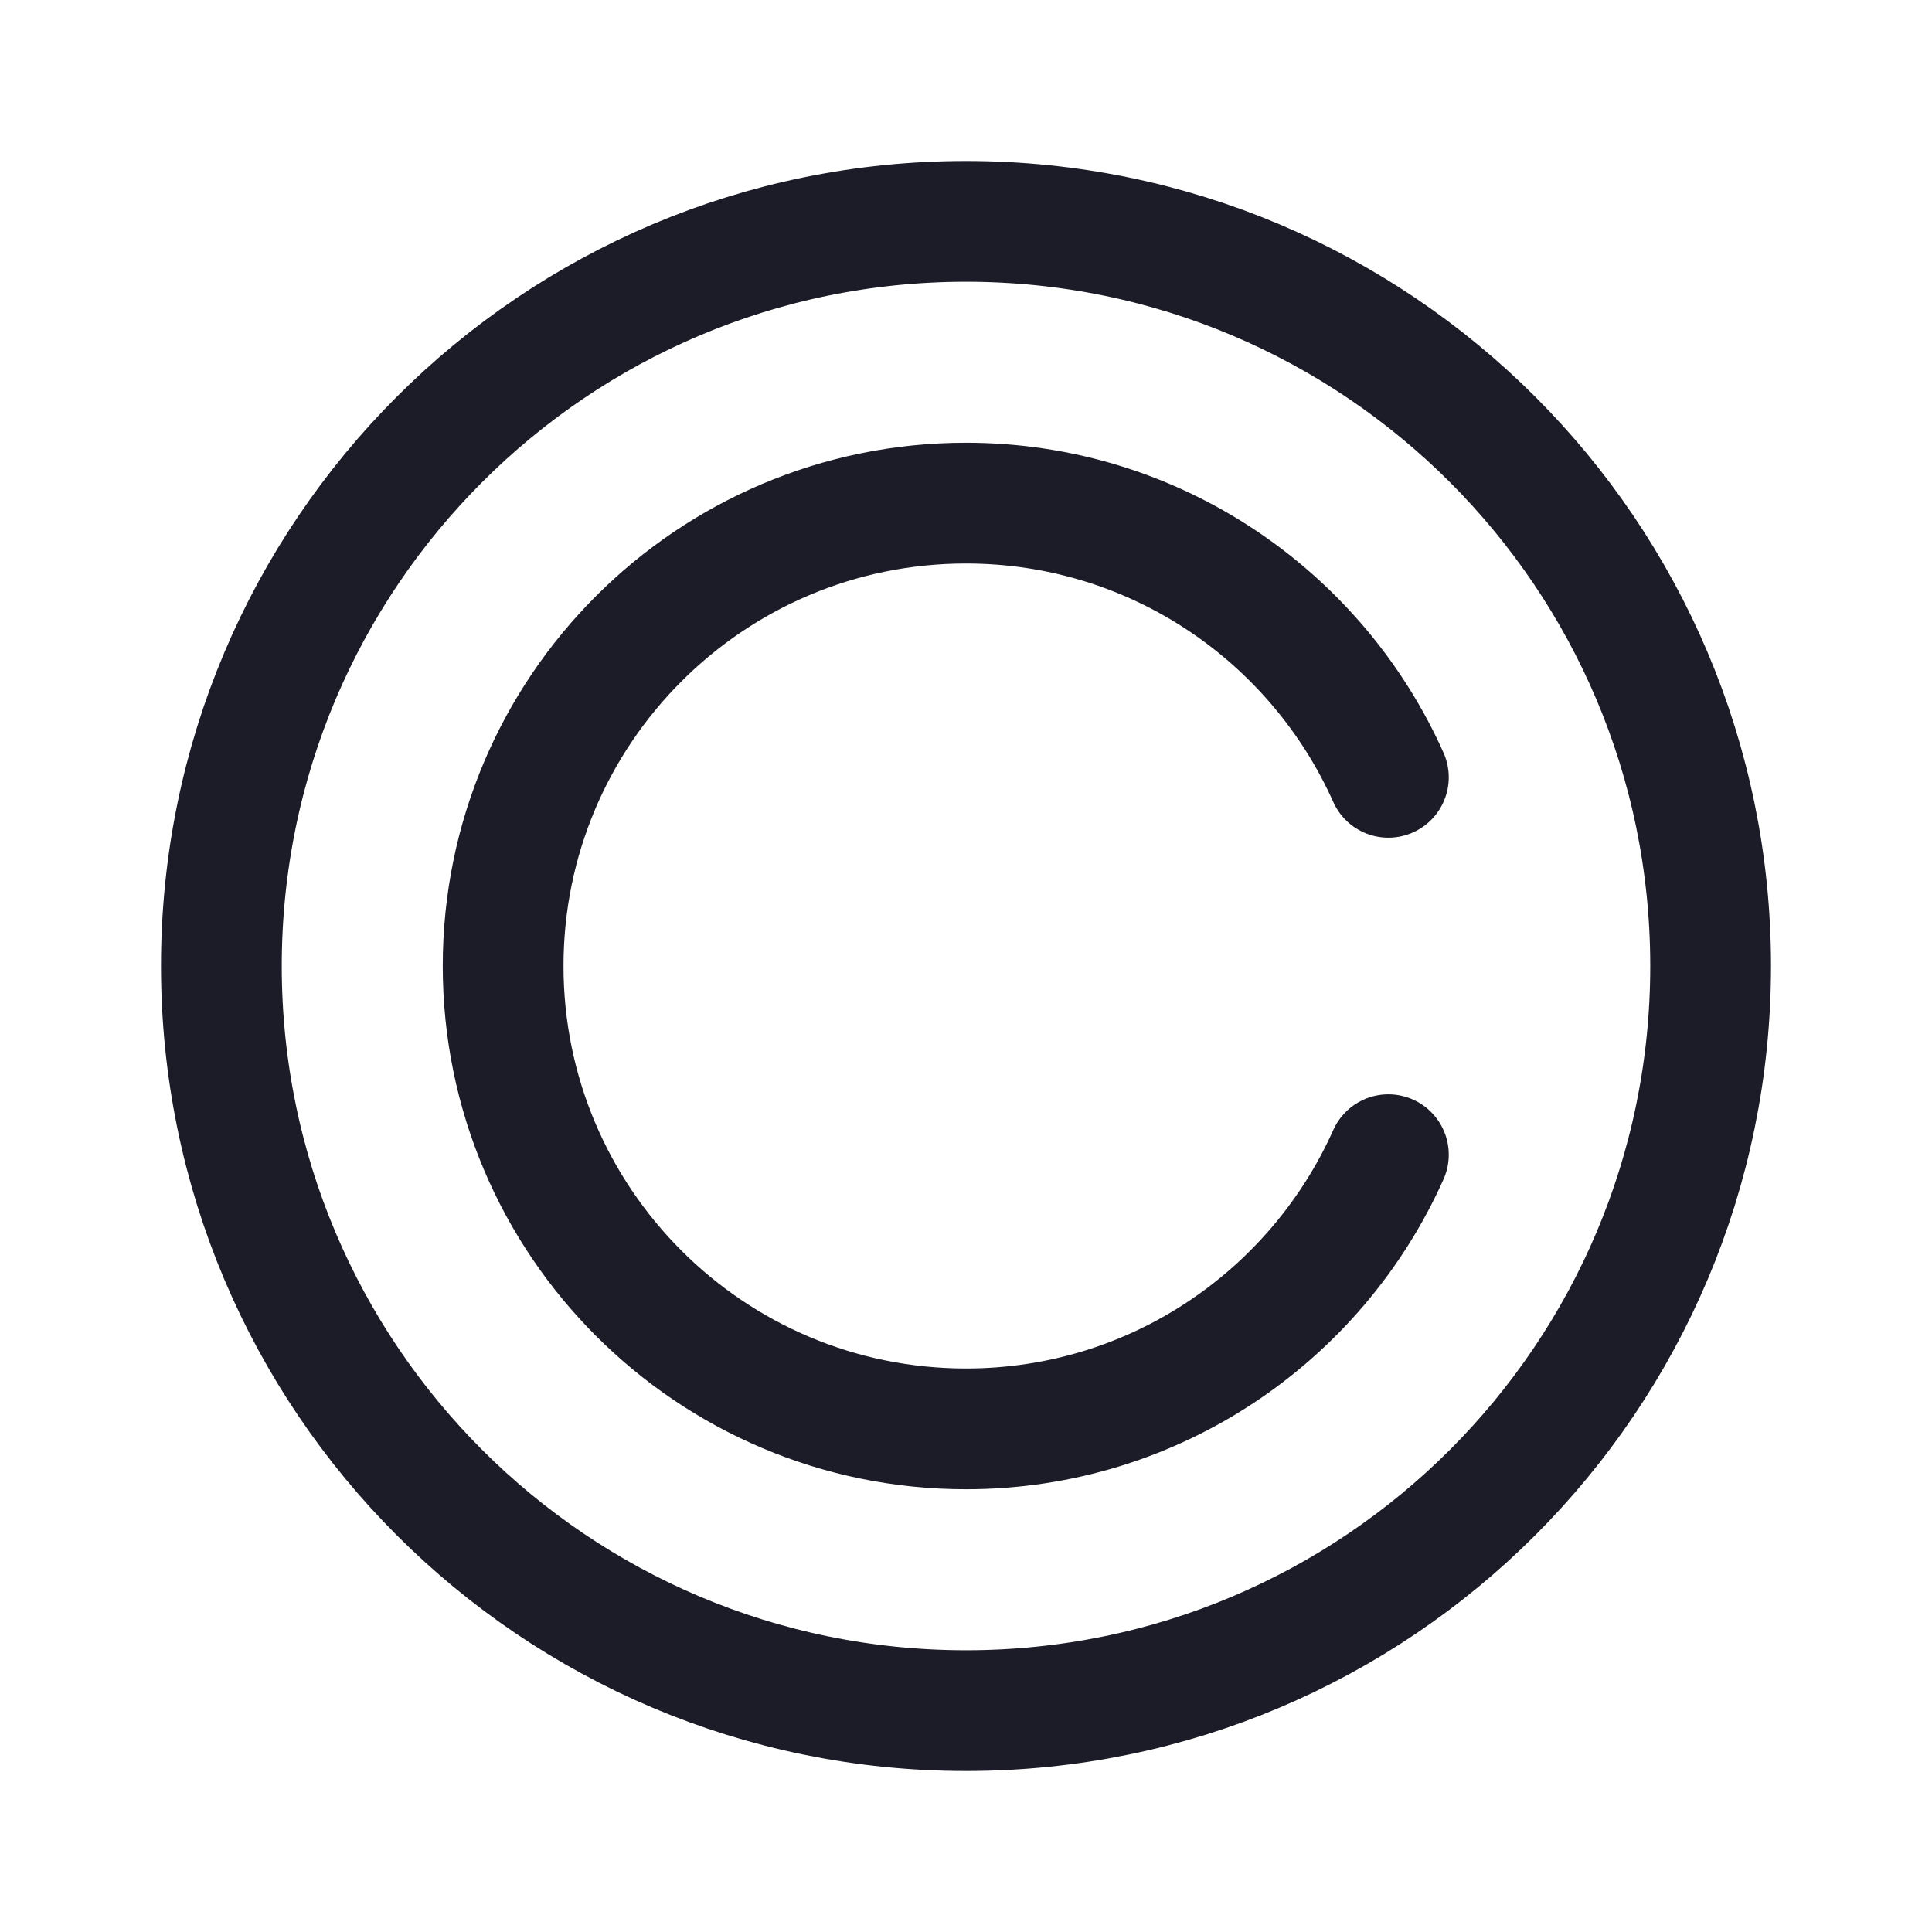
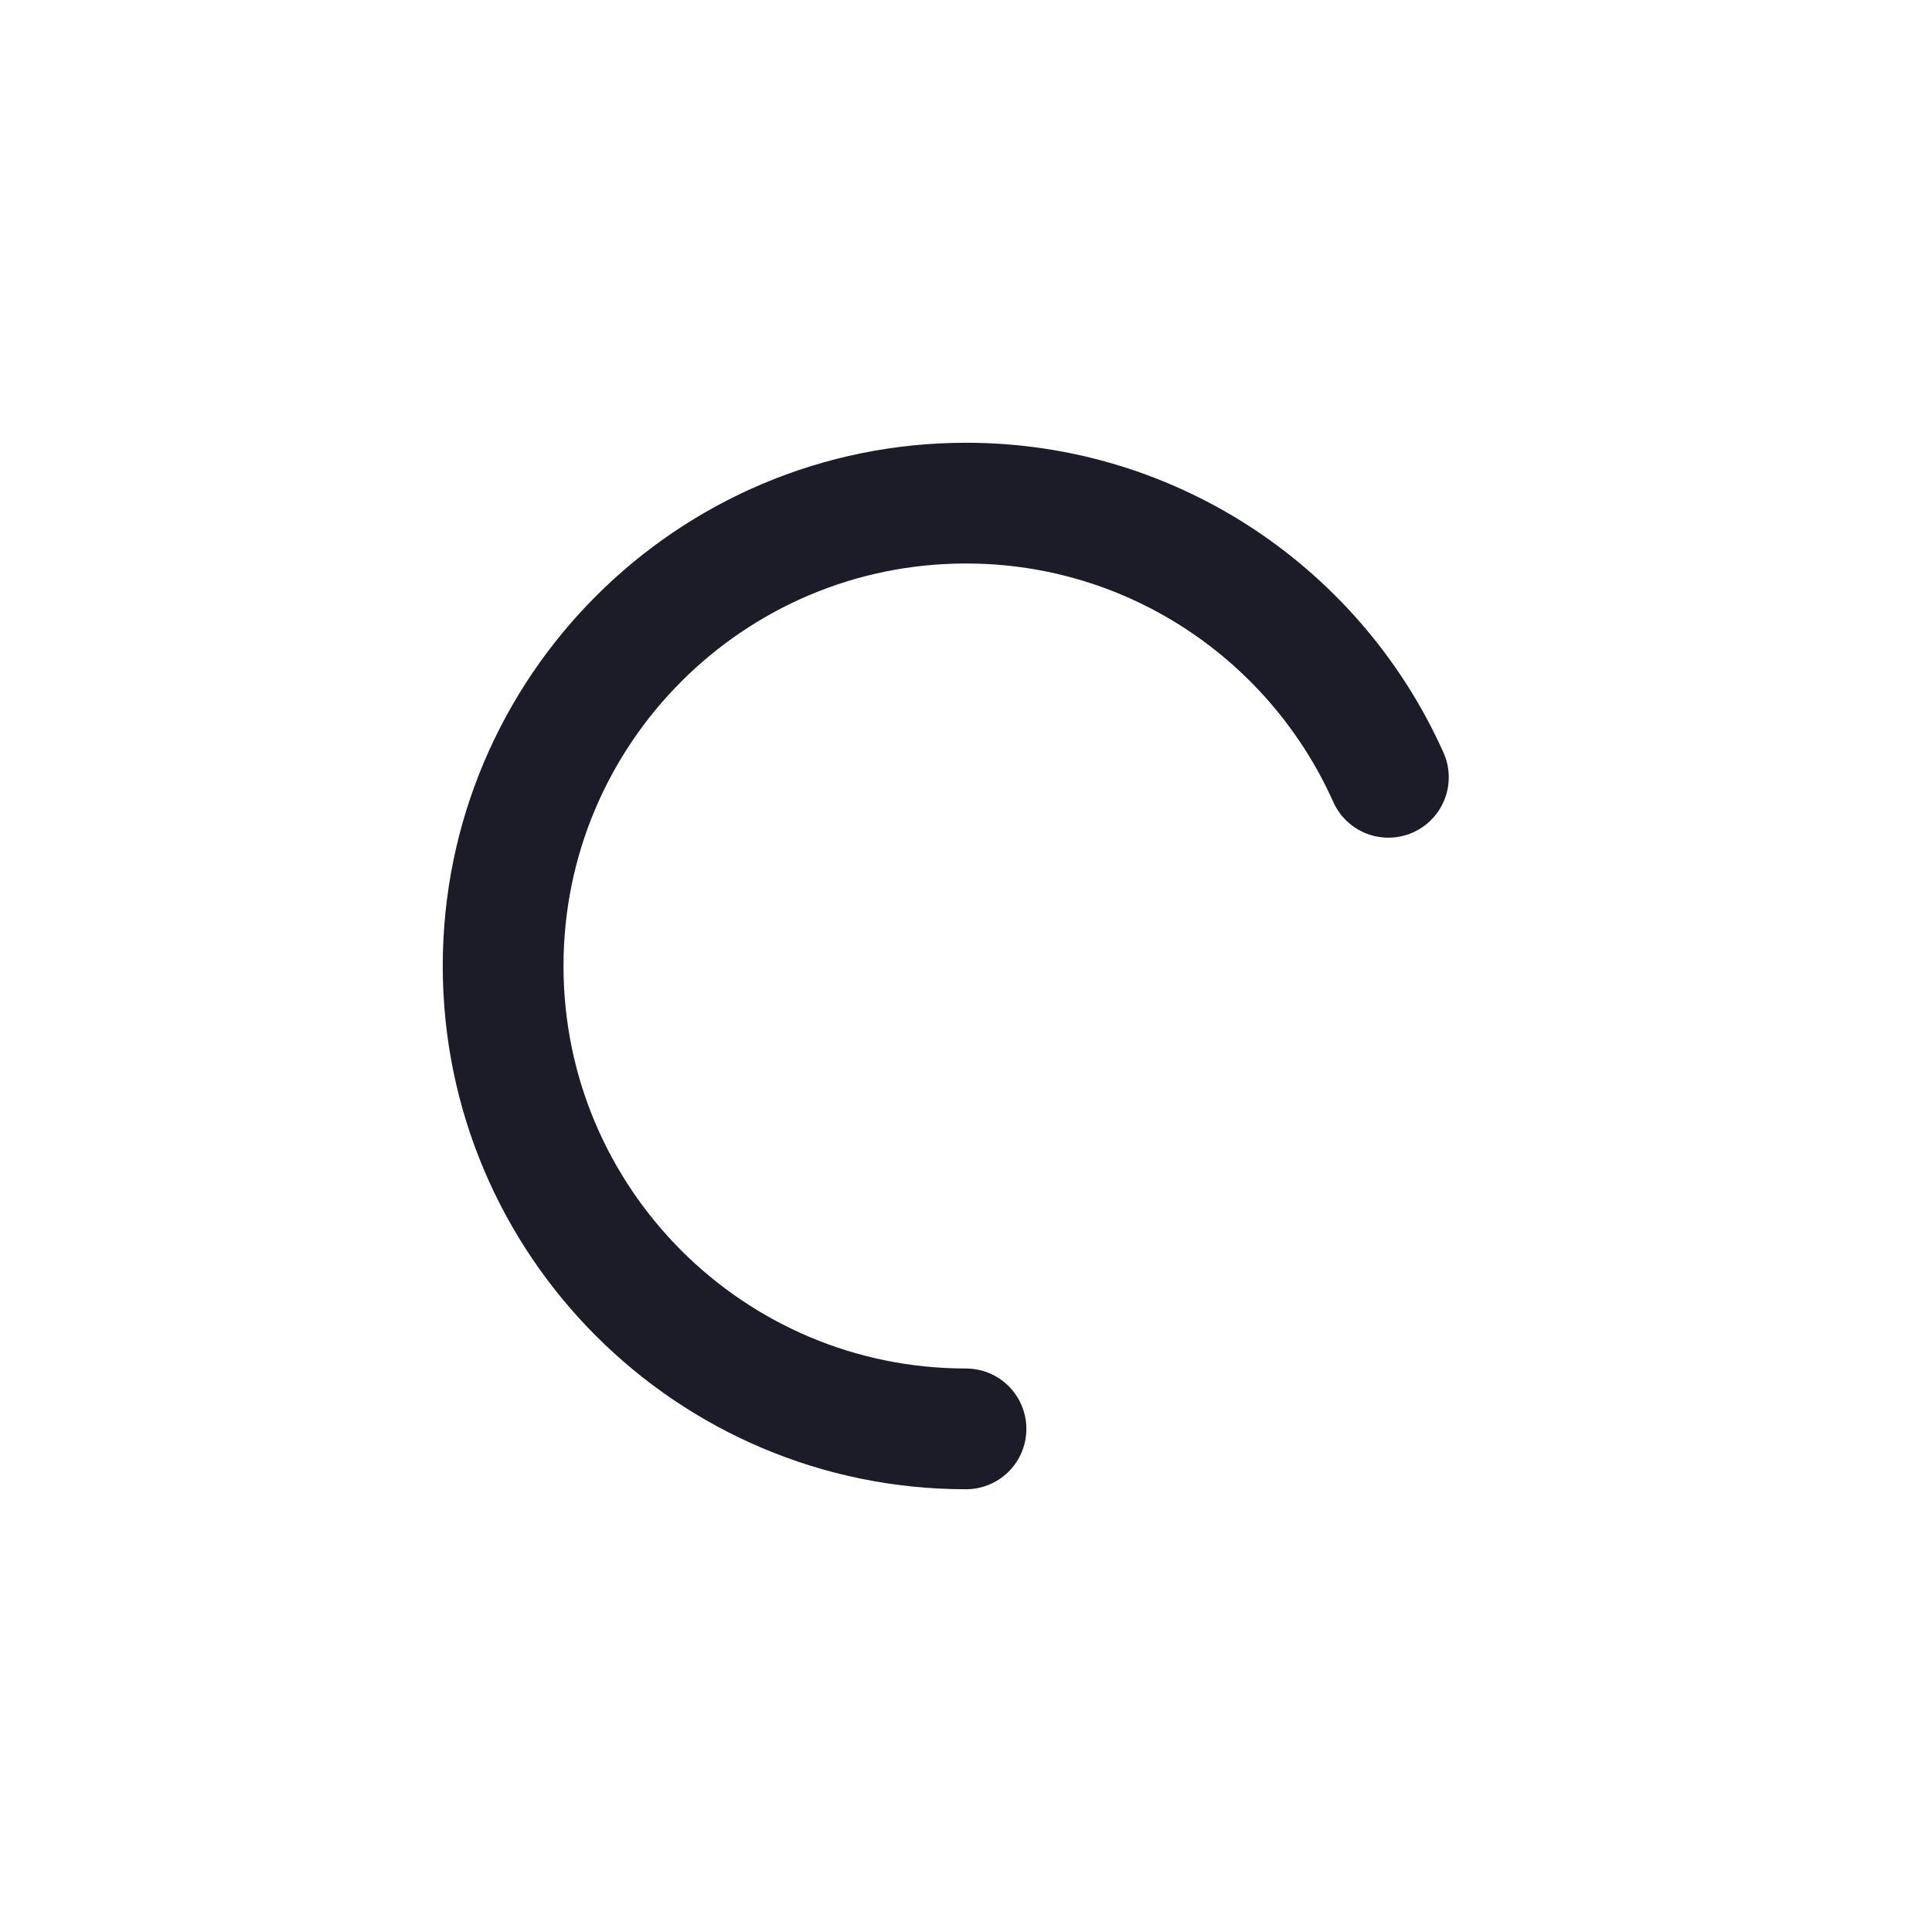
<svg xmlns="http://www.w3.org/2000/svg" width="24" height="24" viewBox="0 0 24 24" fill="none">
-   <path d="M12 21.25C17.109 21.25 21.25 17.109 21.25 12C21.25 6.891 17.109 2.75 12 2.75C6.891 2.75 2.75 6.891 2.75 12C2.75 17.109 6.891 21.25 12 21.25Z" stroke="#1C1C28" stroke-width="1.5" stroke-linecap="round" stroke-linejoin="round" />
-   <path d="M17.247 9.656C16.35 7.65 14.34 6.25 12 6.25C8.825 6.25 6.25 8.825 6.25 12C6.25 15.175 8.825 17.75 12 17.75C14.34 17.75 16.35 16.35 17.247 14.344" stroke="#1C1C28" stroke-width="1.5" stroke-linecap="round" stroke-linejoin="round" />
+   <path d="M17.247 9.656C16.35 7.65 14.34 6.25 12 6.25C8.825 6.25 6.25 8.825 6.25 12C6.25 15.175 8.825 17.75 12 17.75" stroke="#1C1C28" stroke-width="1.5" stroke-linecap="round" stroke-linejoin="round" />
</svg>